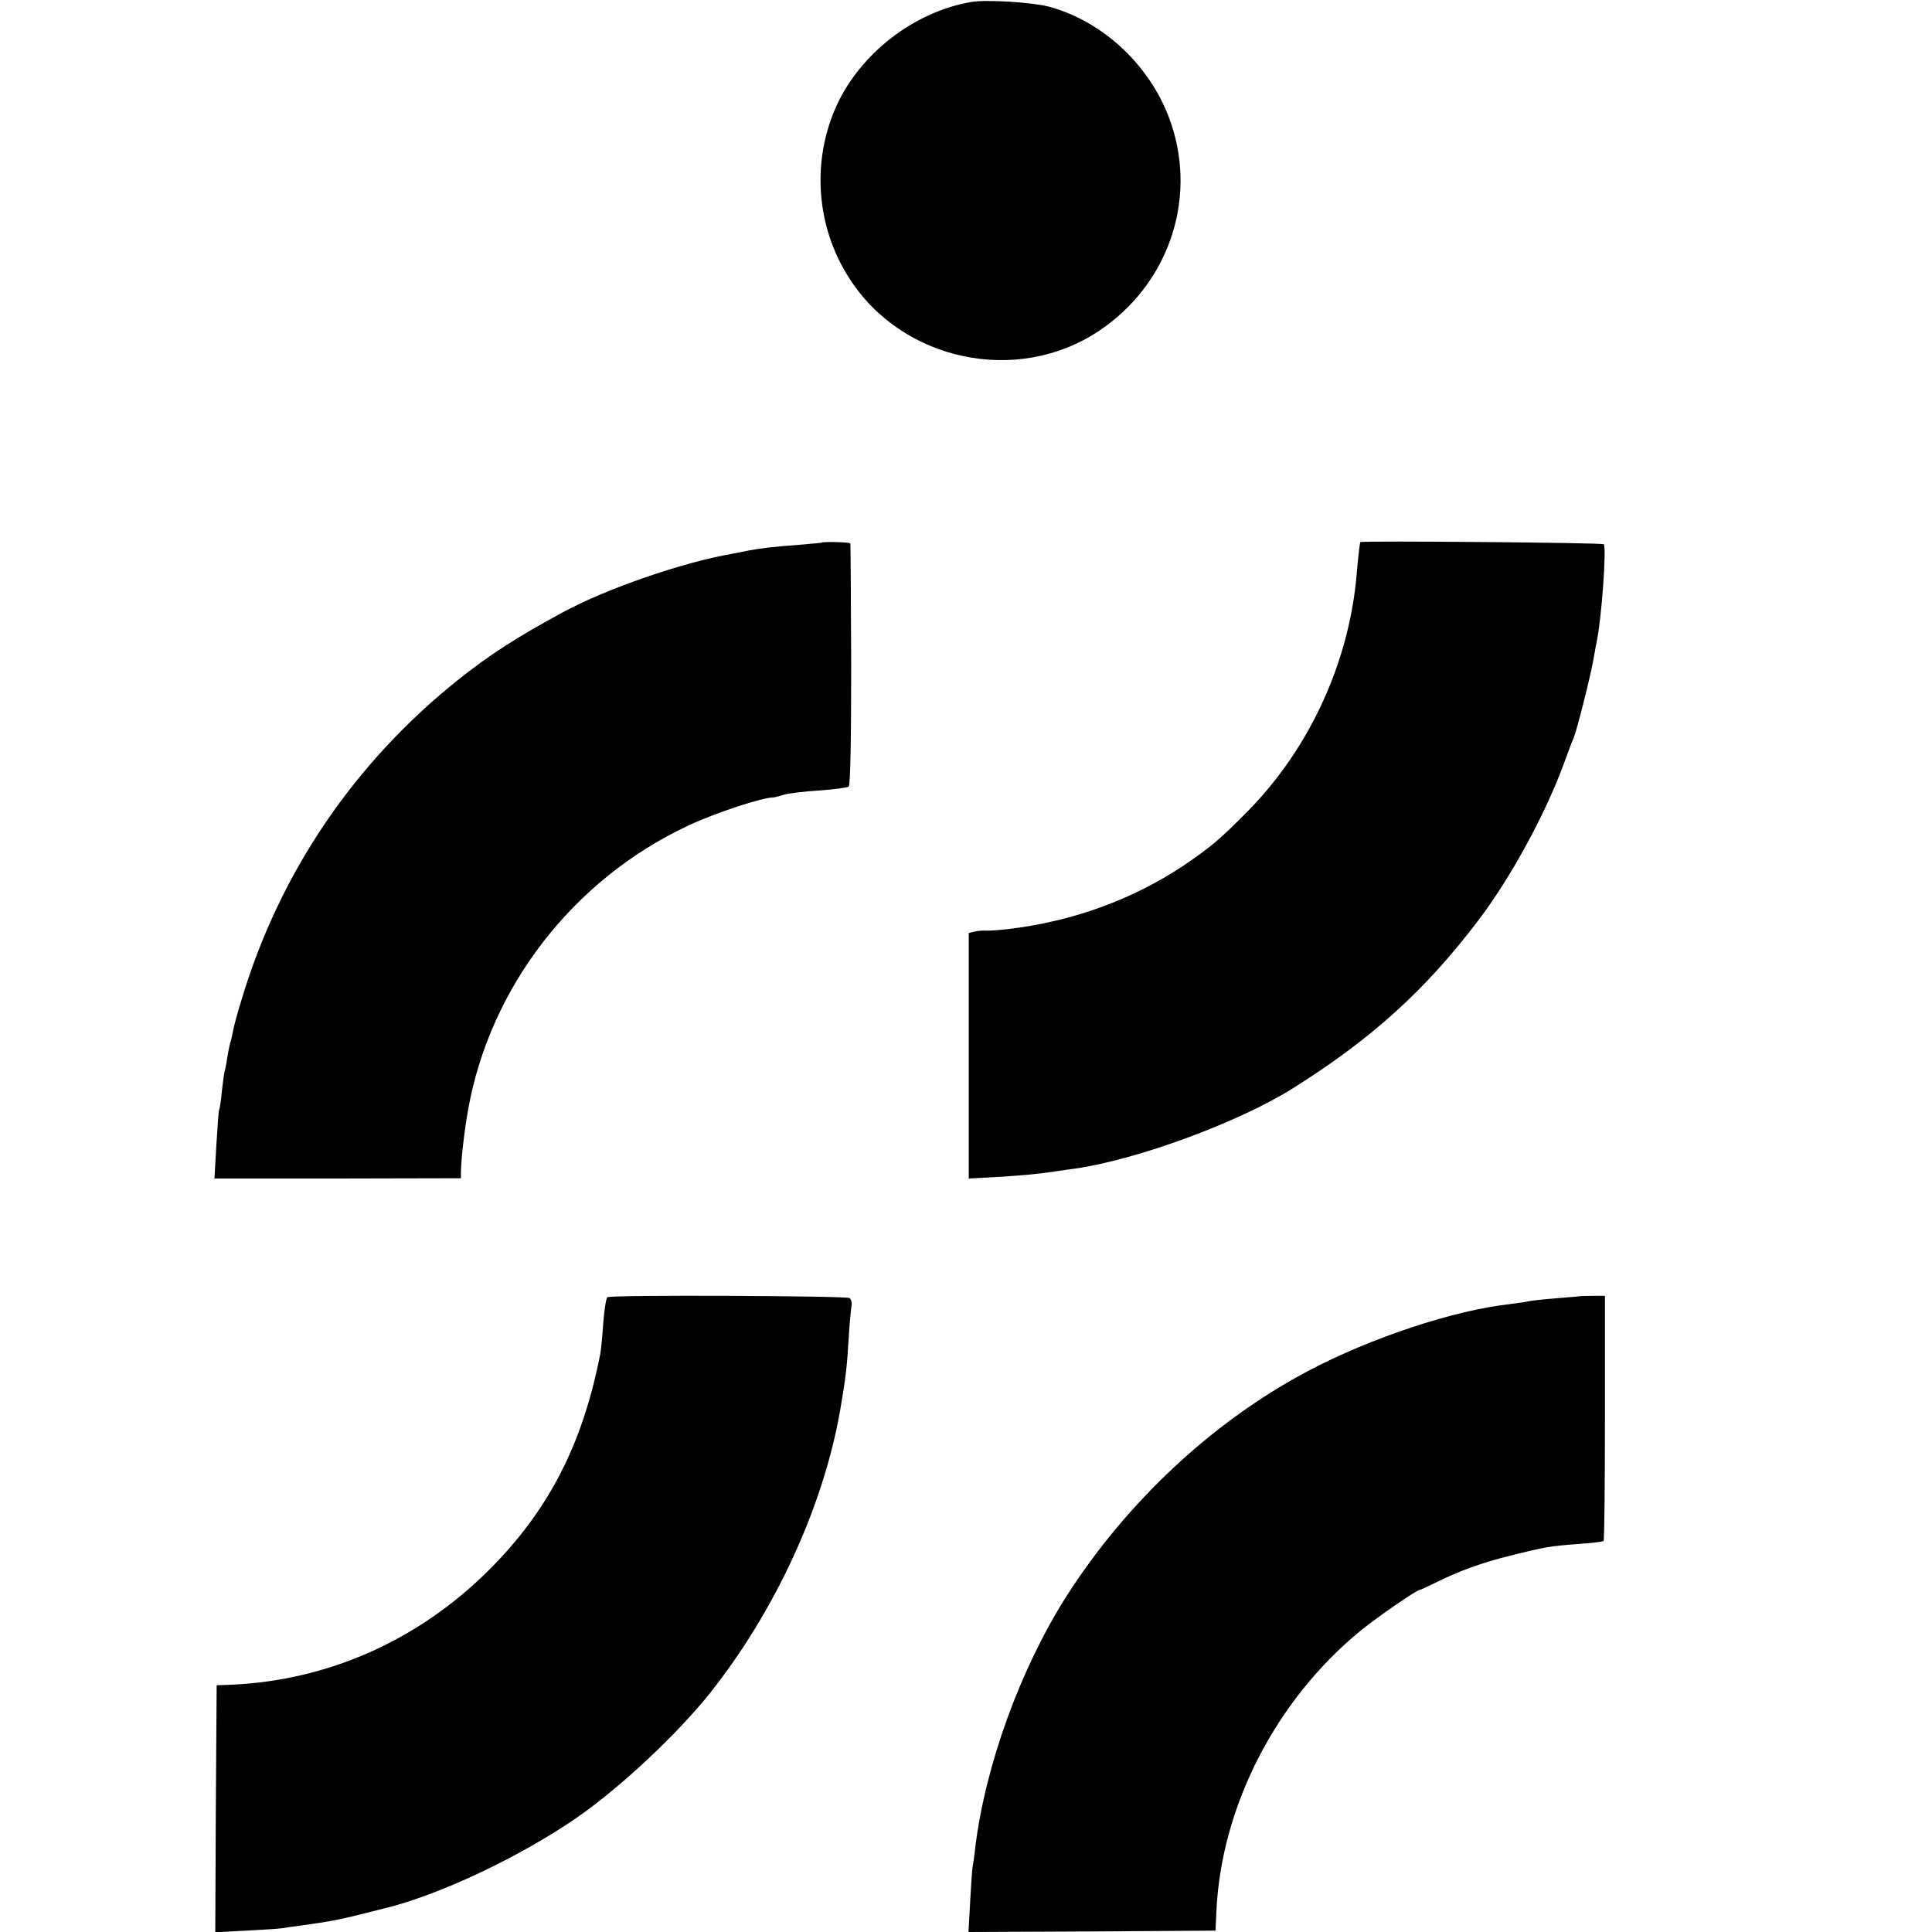
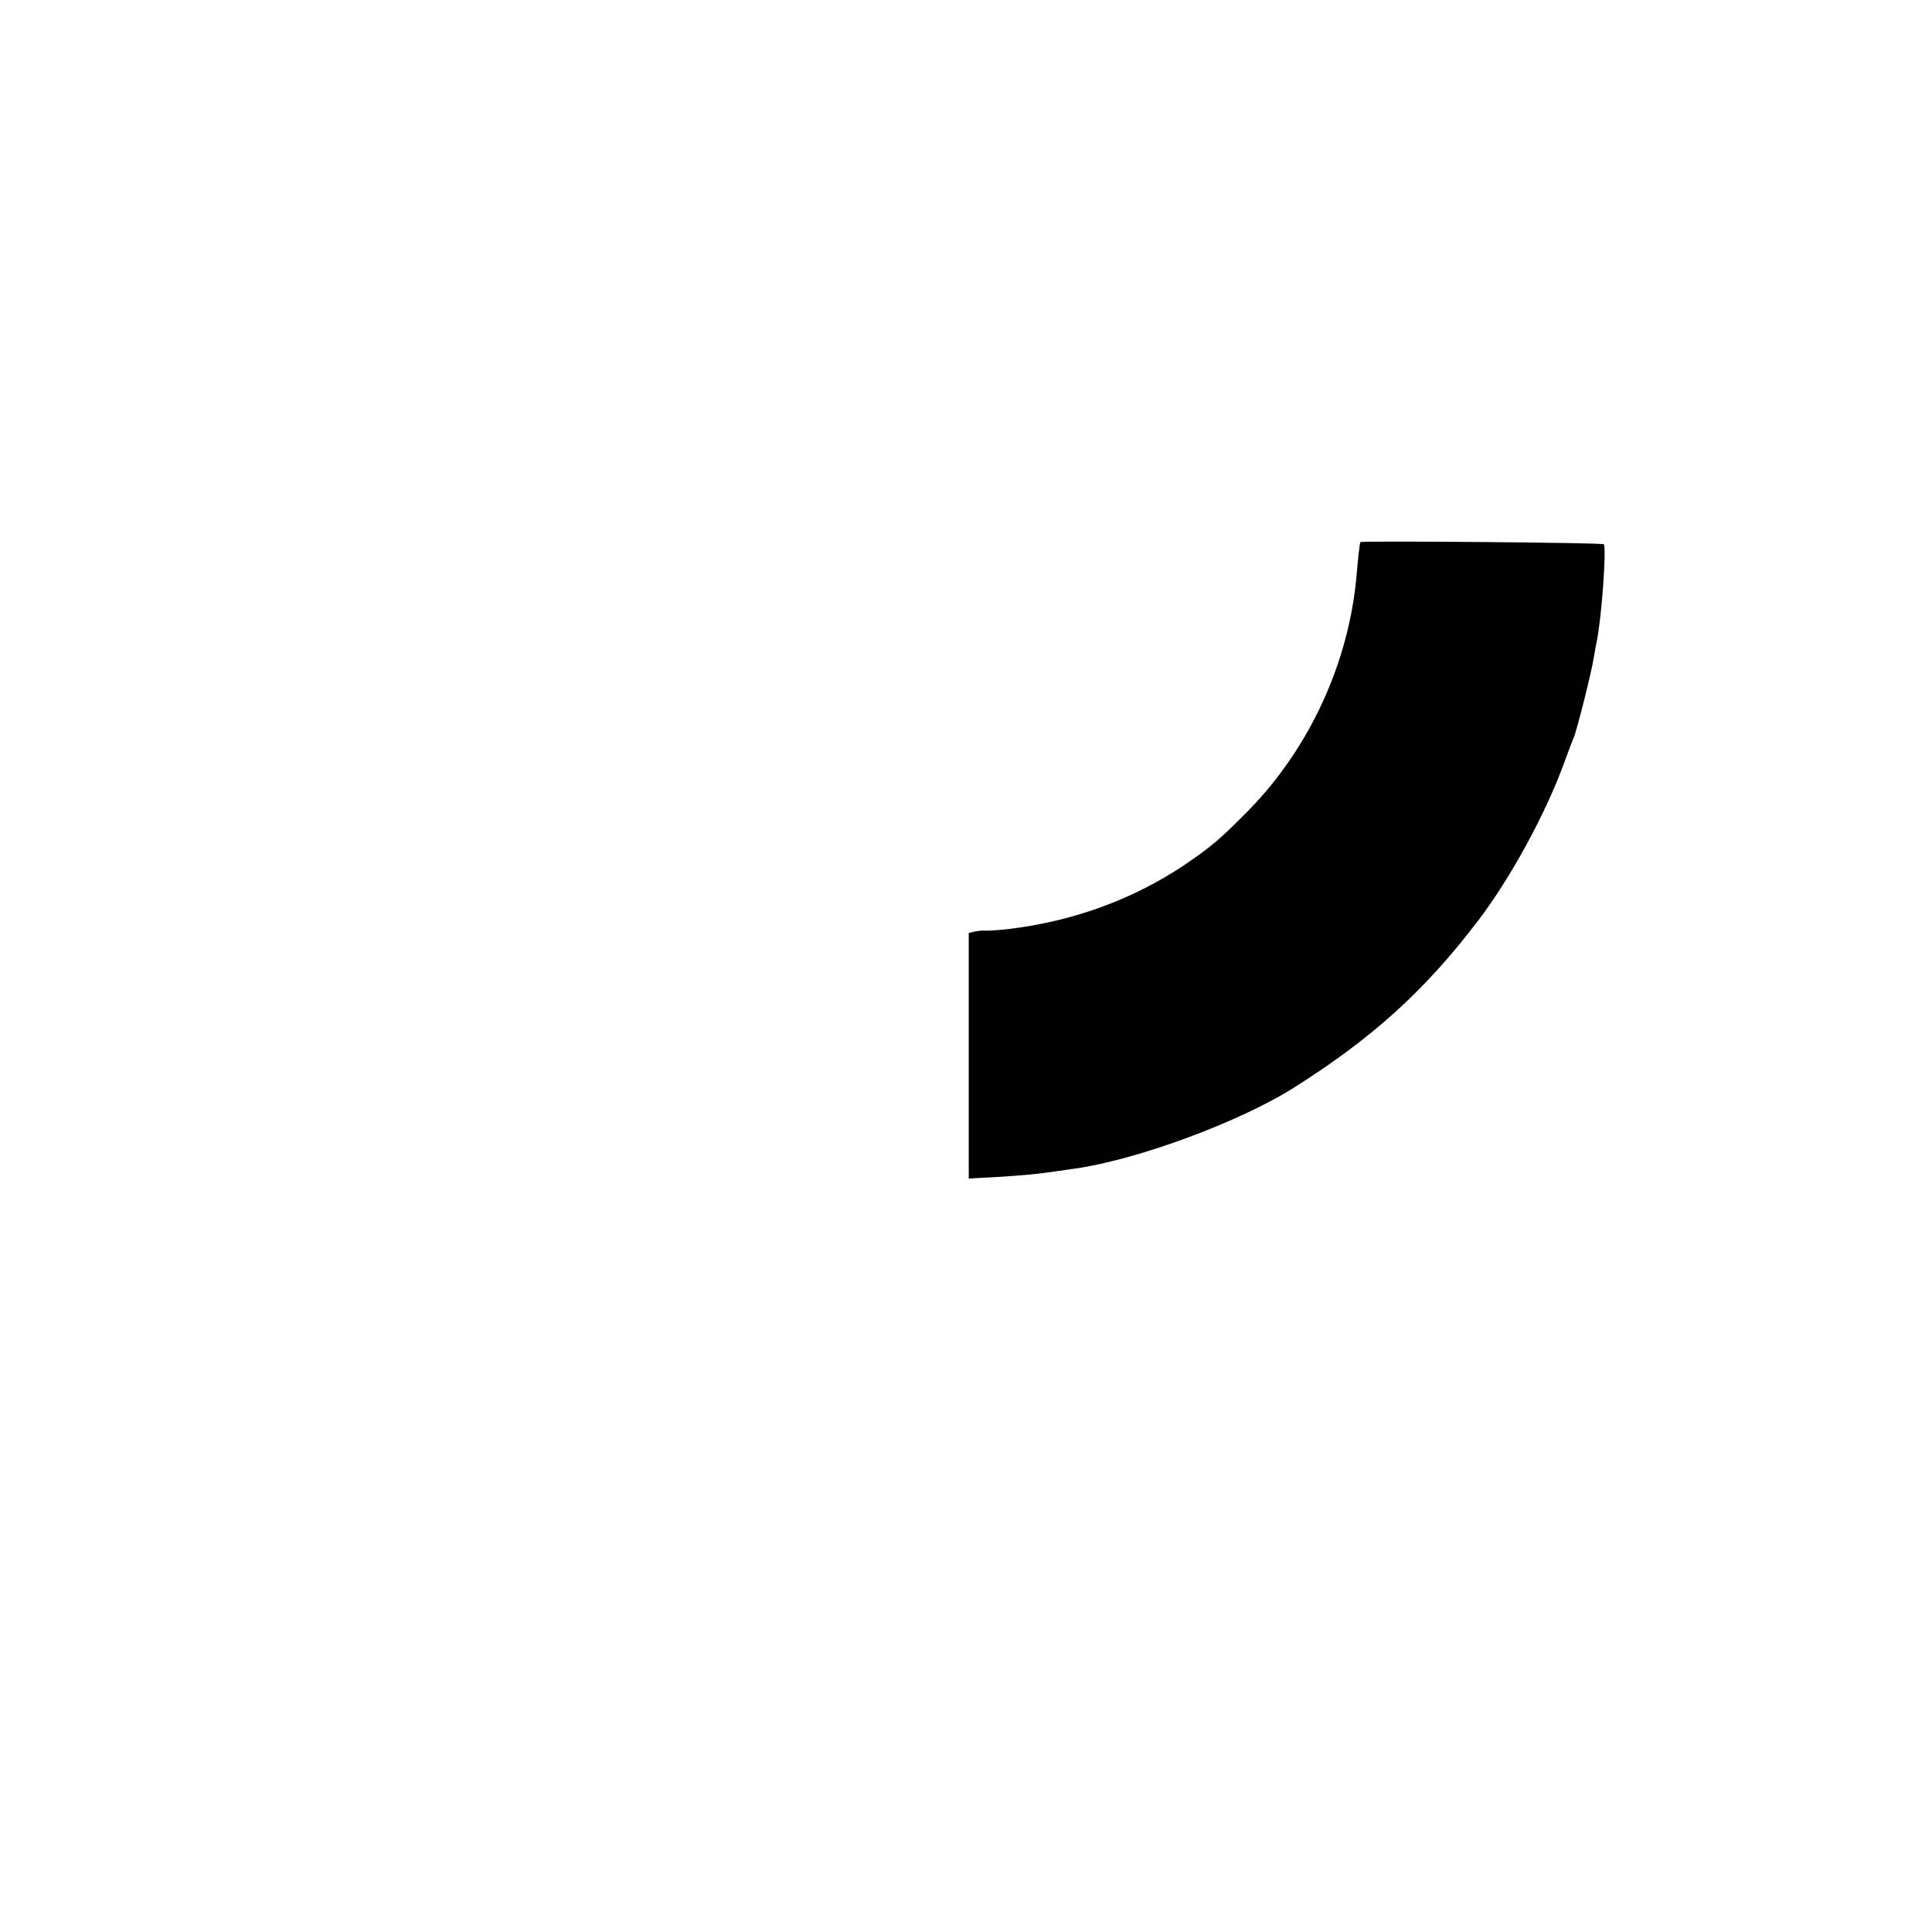
<svg xmlns="http://www.w3.org/2000/svg" version="1.0" width="700pt" height="700pt" viewBox="0 0 700 700" preserveAspectRatio="xMidYMid meet">
  <g transform="translate(0,700) scale(0.1,-0.1)" fill="#000000" stroke="none">
-     <path d="M3520 6993 c-207 -35 -403 -186 -490 -378 -90 -200 -73 -437 47 -623 192 -301 610 -389 906 -190 248 166 354 470 261 748 -68 205 -243 372 -444 426 -62 16 -226 26 -280 17z" />
-     <path d="M2977 5034 c-1 -1 -38 -4 -82 -8 -85 -6 -144 -13 -185 -21 -14 -3 -38 -8 -55 -11 -181 -31 -458 -127 -615 -212 -170 -92 -265 -154 -375 -241 -380 -302 -652 -702 -790 -1164 -15 -48 -29 -100 -31 -115 -3 -15 -7 -33 -10 -41 -2 -8 -7 -30 -10 -50 -3 -20 -7 -42 -9 -49 -3 -7 -7 -40 -11 -75 -3 -34 -8 -65 -10 -68 -2 -3 -6 -61 -10 -127 l-7 -122 447 0 446 1 0 22 c1 51 12 147 26 226 79 444 380 833 794 1028 101 48 275 105 315 104 2 0 19 5 37 10 18 5 76 12 128 15 52 4 100 10 105 14 6 5 9 163 9 442 -1 238 -2 436 -3 439 -1 5 -99 7 -104 3z" />
    <path d="M4929 5036 c-2 -2 -8 -50 -13 -111 -26 -321 -170 -636 -396 -865 -104 -105 -132 -128 -233 -197 -184 -122 -399 -201 -632 -229 -33 -4 -69 -6 -80 -6 -11 1 -30 0 -42 -3 l-23 -5 0 -445 0 -445 93 5 c98 6 157 11 222 21 22 3 54 8 70 10 225 32 591 167 788 290 288 181 480 355 673 609 117 154 241 381 309 565 15 41 31 84 36 95 12 26 65 239 73 289 4 21 8 48 11 60 18 86 36 338 26 354 -4 6 -874 13 -882 8z" />
-     <path d="M2201 2300 c-5 -3 -11 -43 -15 -90 -3 -47 -8 -98 -11 -115 -64 -328 -187 -568 -405 -785 -254 -253 -580 -398 -930 -414 l-55 -2 -3 -447 -2 -448 112 6 c62 3 122 7 133 9 11 2 43 7 70 10 99 14 121 18 200 37 44 11 87 22 95 24 198 47 494 187 701 330 157 109 362 301 481 450 236 297 411 676 472 1025 21 122 25 160 31 263 3 51 8 102 10 114 3 12 -1 25 -7 30 -14 8 -864 12 -877 3z" />
-     <path d="M5727 2304 c-1 -1 -42 -4 -90 -8 -48 -4 -93 -9 -100 -11 -7 -2 -36 -6 -66 -10 -202 -22 -504 -122 -731 -242 -346 -183 -659 -476 -877 -818 -166 -262 -292 -609 -329 -905 -3 -30 -8 -64 -10 -74 -2 -11 -6 -68 -9 -128 l-6 -108 448 2 447 3 3 65 c16 382 215 770 523 1022 56 46 205 149 215 148 3 0 26 11 53 24 85 43 173 75 276 100 127 32 142 34 246 42 47 3 87 8 90 11 3 2 5 203 5 446 l0 442 -43 0 c-24 0 -44 -1 -45 -1z" />
  </g>
</svg>